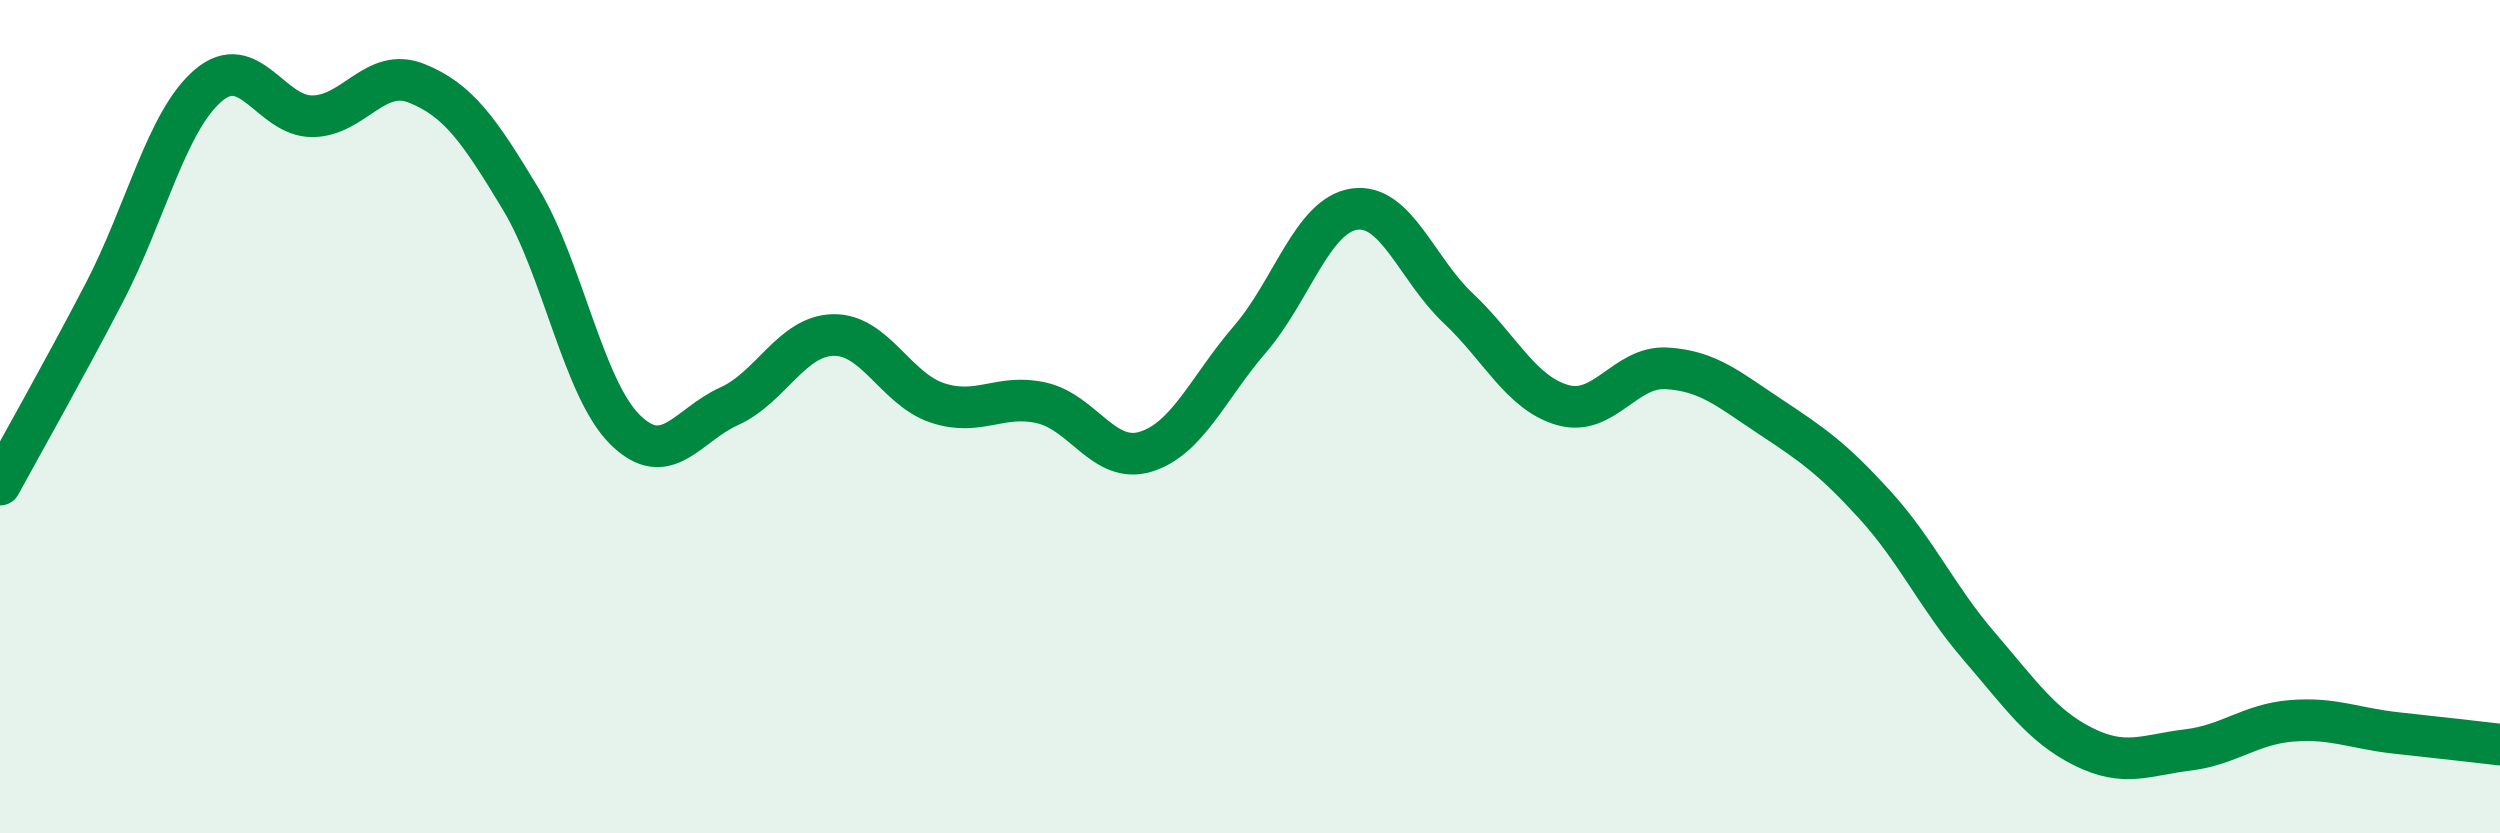
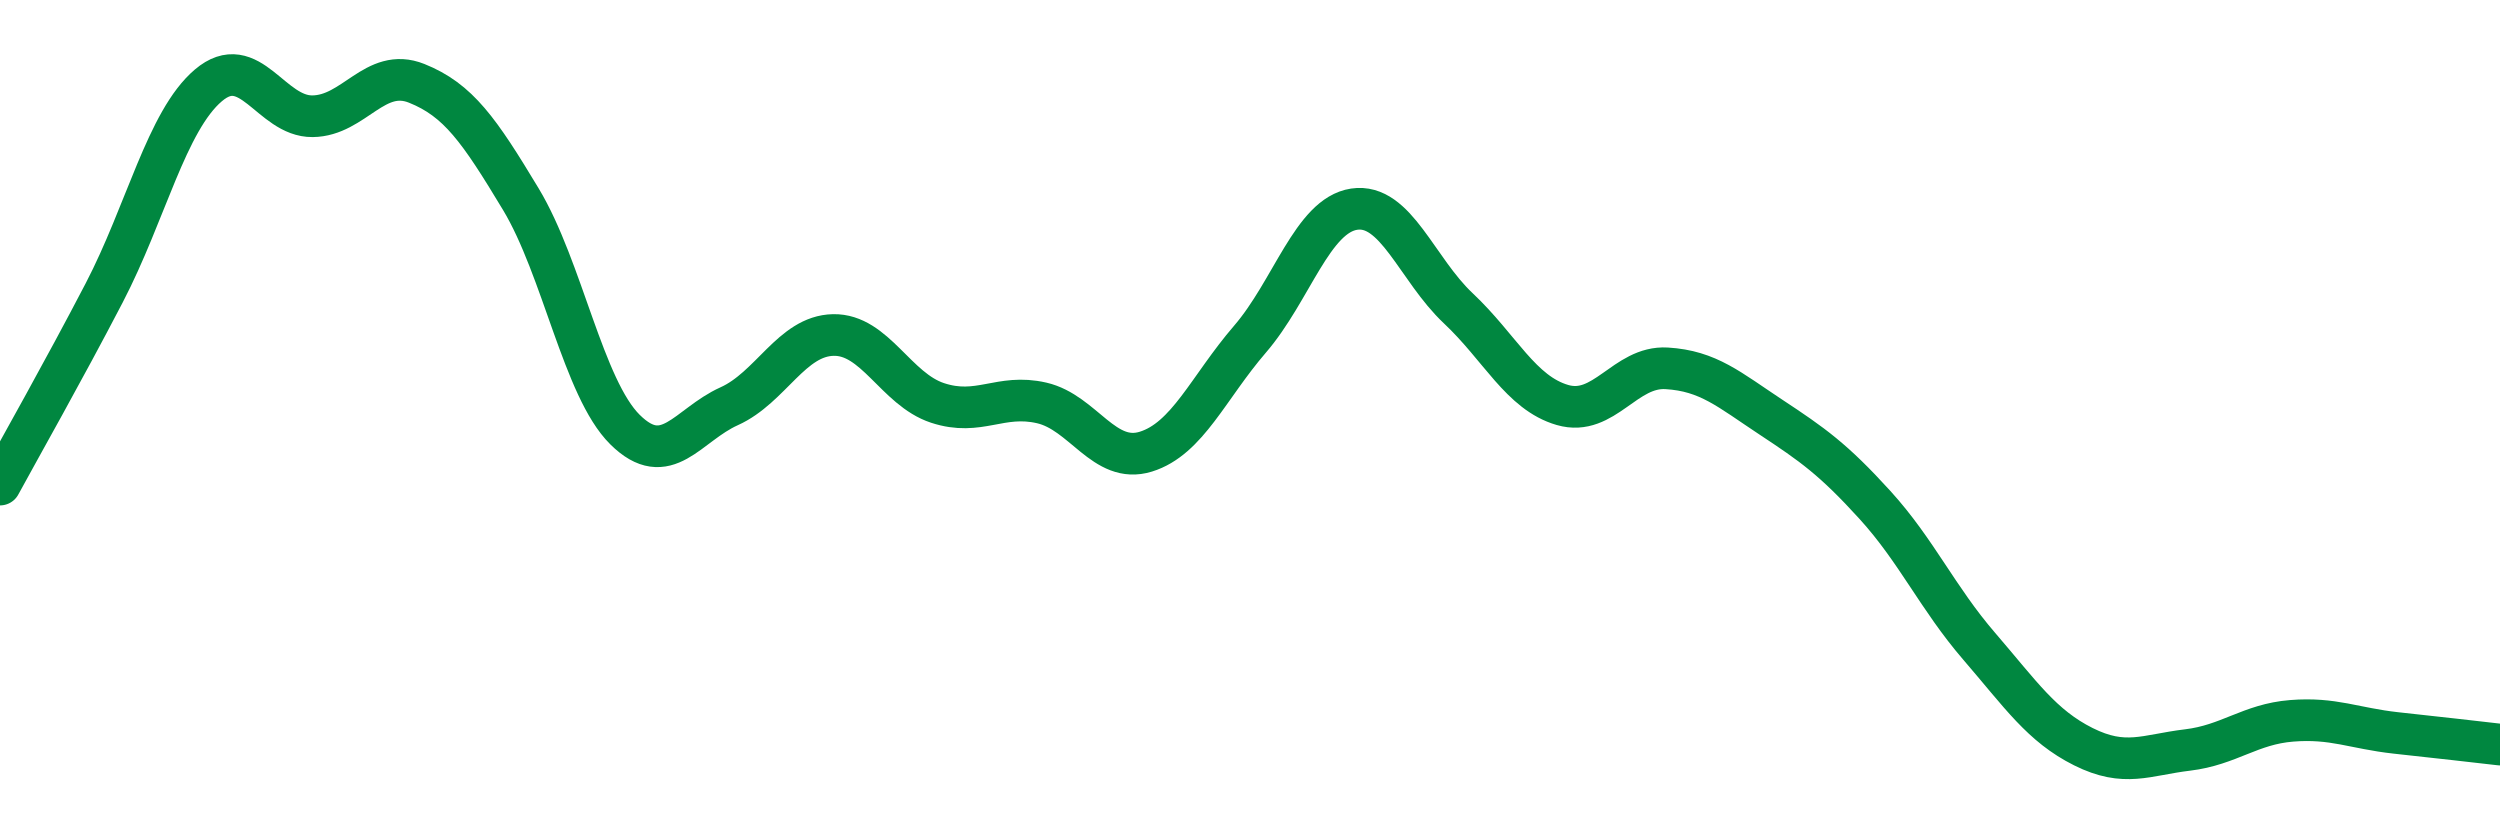
<svg xmlns="http://www.w3.org/2000/svg" width="60" height="20" viewBox="0 0 60 20">
-   <path d="M 0,11.63 C 0.5,10.71 1.5,8.95 2.5,7.03 C 3.5,5.11 4,2.9 5,2.05 C 6,1.2 6.5,2.8 7.5,2.79 C 8.5,2.78 9,1.6 10,2 C 11,2.4 11.5,3.12 12.5,4.78 C 13.5,6.44 14,9.32 15,10.31 C 16,11.3 16.5,10.2 17.5,9.75 C 18.5,9.3 19,8.06 20,8.04 C 21,8.02 21.5,9.34 22.5,9.67 C 23.5,10 24,9.44 25,9.67 C 26,9.9 26.5,11.15 27.5,10.84 C 28.5,10.53 29,9.3 30,8.14 C 31,6.98 31.5,5.17 32.5,5.02 C 33.5,4.87 34,6.46 35,7.4 C 36,8.34 36.5,9.43 37.5,9.72 C 38.5,10.01 39,8.78 40,8.84 C 41,8.9 41.5,9.35 42.5,10.01 C 43.5,10.67 44,11.02 45,12.12 C 46,13.22 46.5,14.35 47.5,15.51 C 48.5,16.67 49,17.42 50,17.92 C 51,18.42 51.5,18.12 52.5,18 C 53.5,17.88 54,17.38 55,17.3 C 56,17.22 56.5,17.48 57.5,17.59 C 58.5,17.7 59.5,17.81 60,17.87L60 20L0 20Z" fill="#008740" opacity="0.1" stroke-linecap="round" stroke-linejoin="round" />
  <path d="M 0,11.63 C 0.5,10.71 1.5,8.95 2.5,7.03 C 3.5,5.11 4,2.9 5,2.05 C 6,1.2 6.5,2.8 7.5,2.79 C 8.5,2.78 9,1.6 10,2 C 11,2.4 11.5,3.12 12.5,4.78 C 13.5,6.44 14,9.32 15,10.31 C 16,11.3 16.5,10.2 17.5,9.75 C 18.5,9.3 19,8.06 20,8.04 C 21,8.02 21.5,9.34 22.5,9.67 C 23.5,10 24,9.44 25,9.67 C 26,9.9 26.5,11.15 27.5,10.84 C 28.5,10.53 29,9.3 30,8.14 C 31,6.98 31.5,5.17 32.5,5.02 C 33.5,4.87 34,6.46 35,7.4 C 36,8.34 36.5,9.43 37.5,9.72 C 38.5,10.01 39,8.78 40,8.84 C 41,8.9 41.5,9.35 42.5,10.01 C 43.5,10.67 44,11.02 45,12.12 C 46,13.22 46.5,14.35 47.5,15.51 C 48.5,16.67 49,17.42 50,17.92 C 51,18.42 51.5,18.12 52.5,18 C 53.5,17.88 54,17.38 55,17.3 C 56,17.22 56.5,17.48 57.5,17.59 C 58.5,17.7 59.5,17.81 60,17.87" stroke="#008740" stroke-width="1" fill="none" stroke-linecap="round" stroke-linejoin="round" />
</svg>